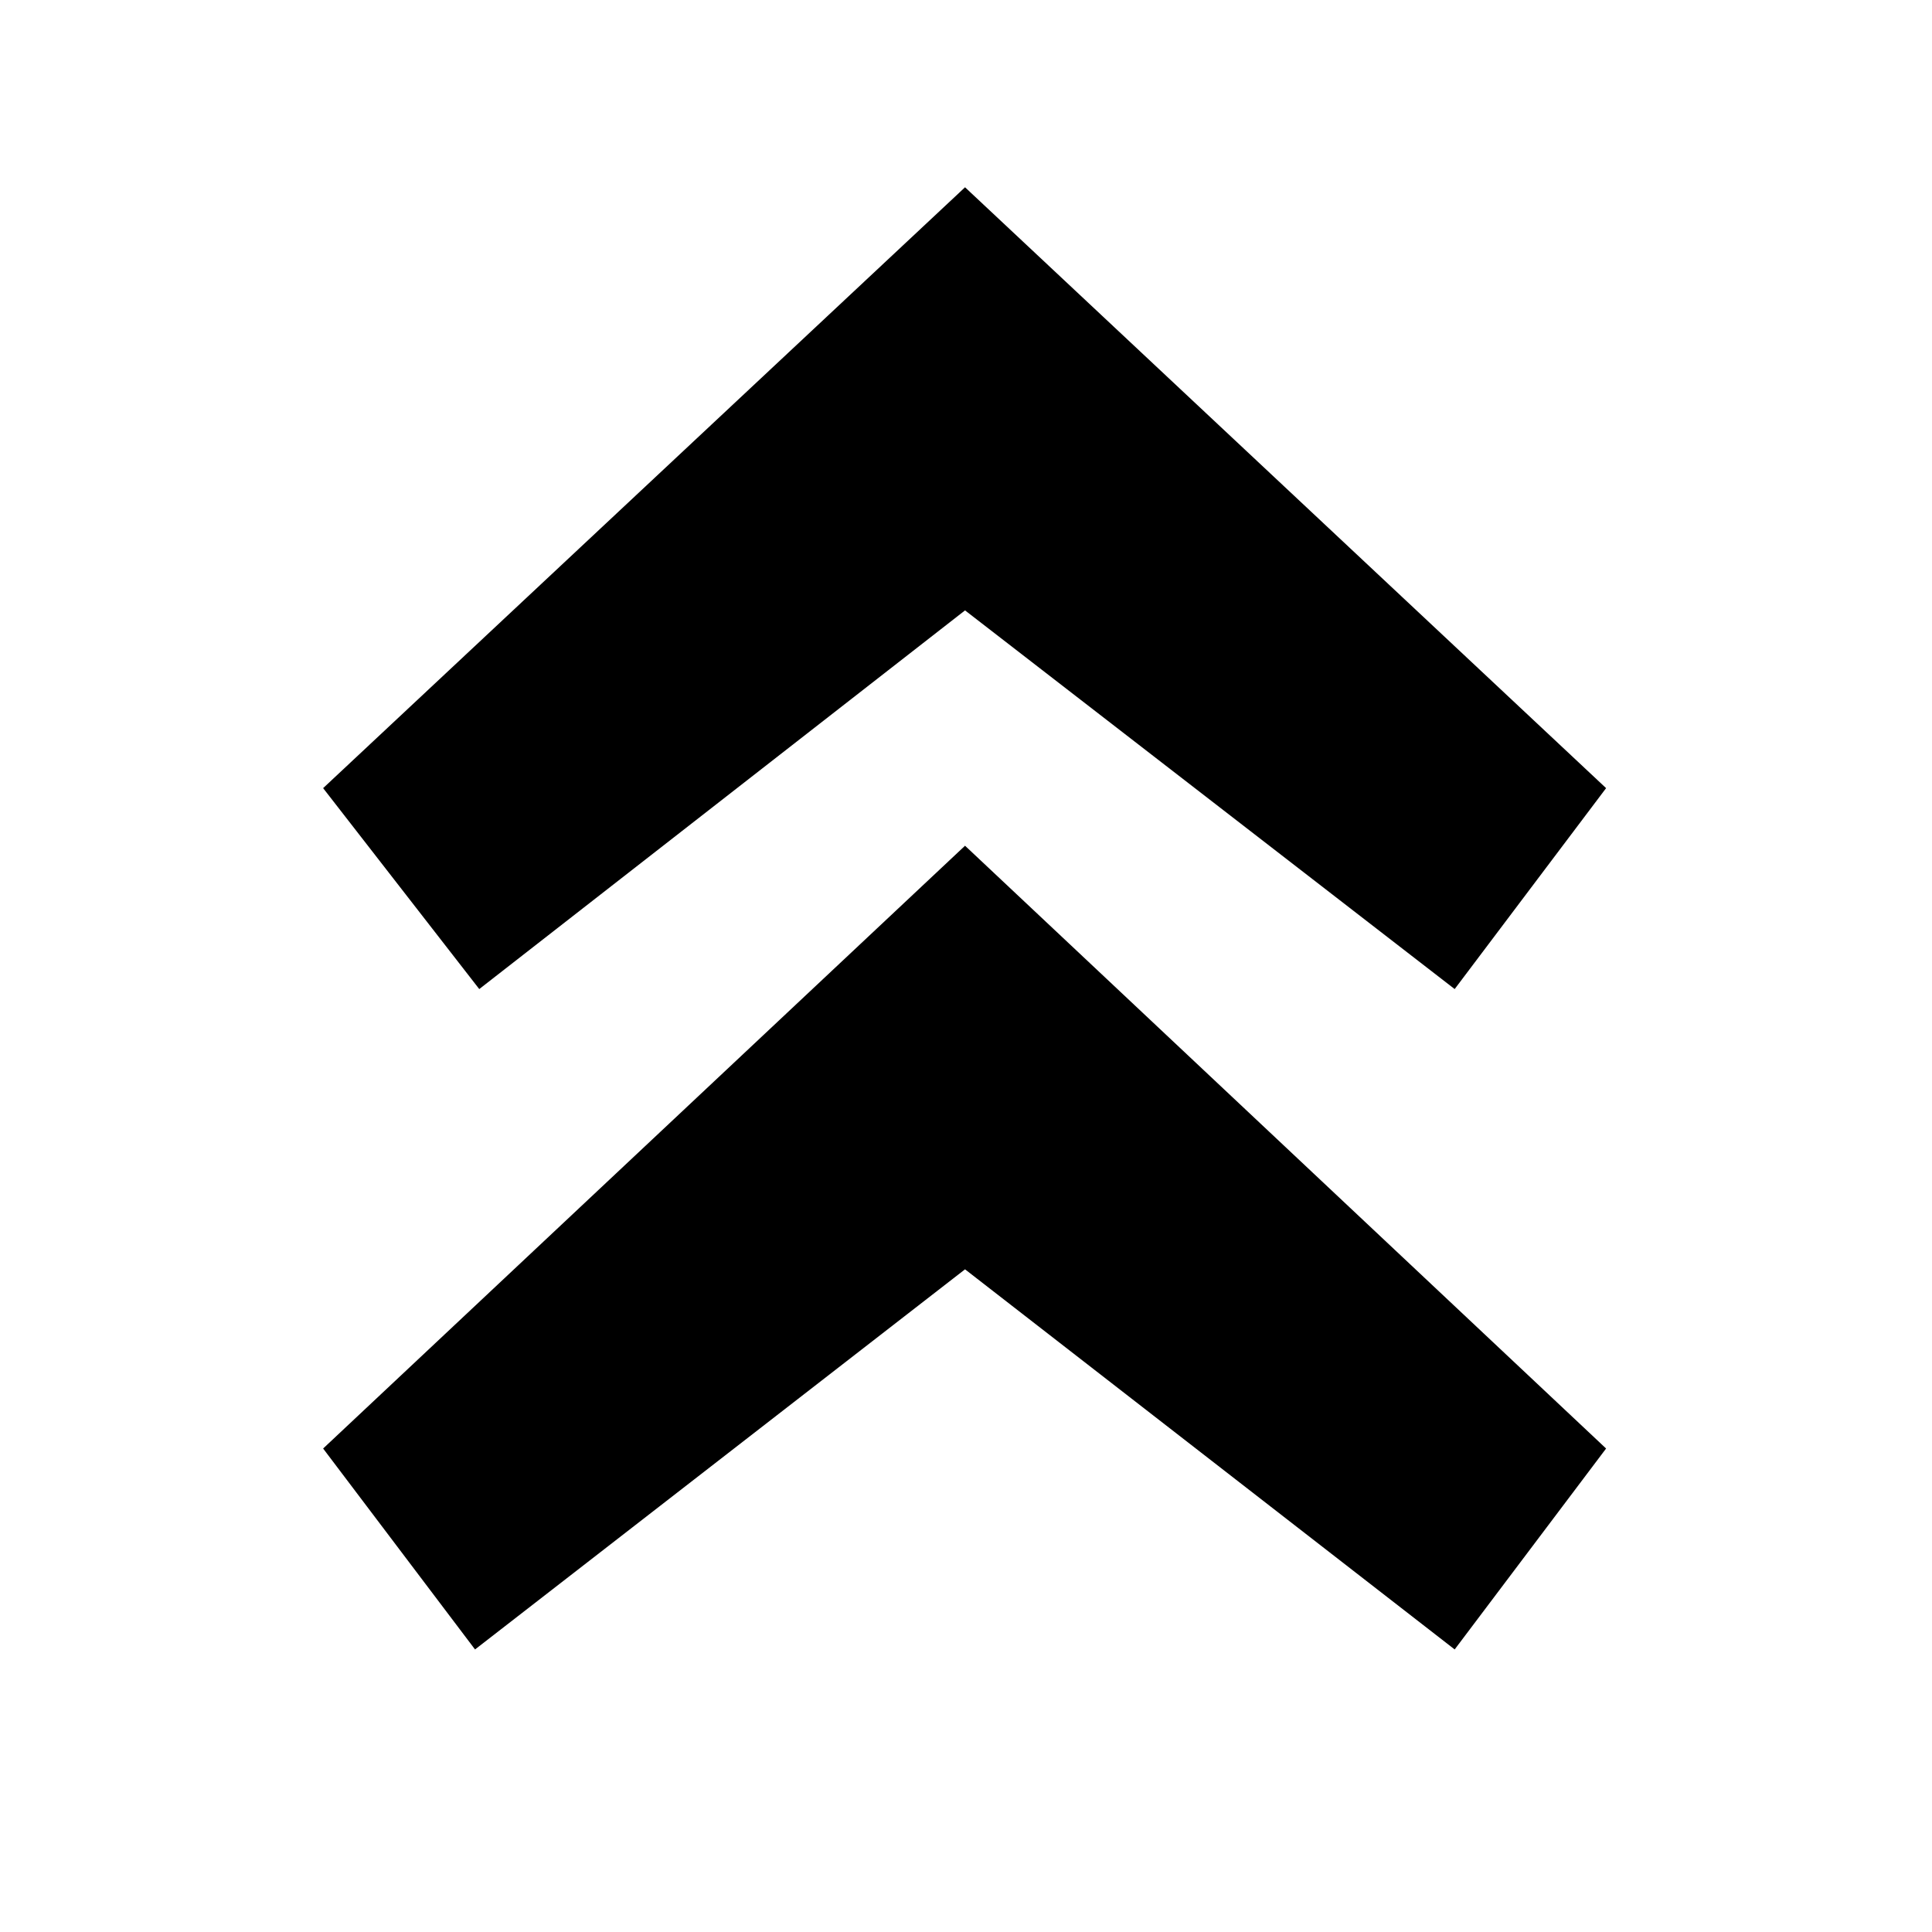
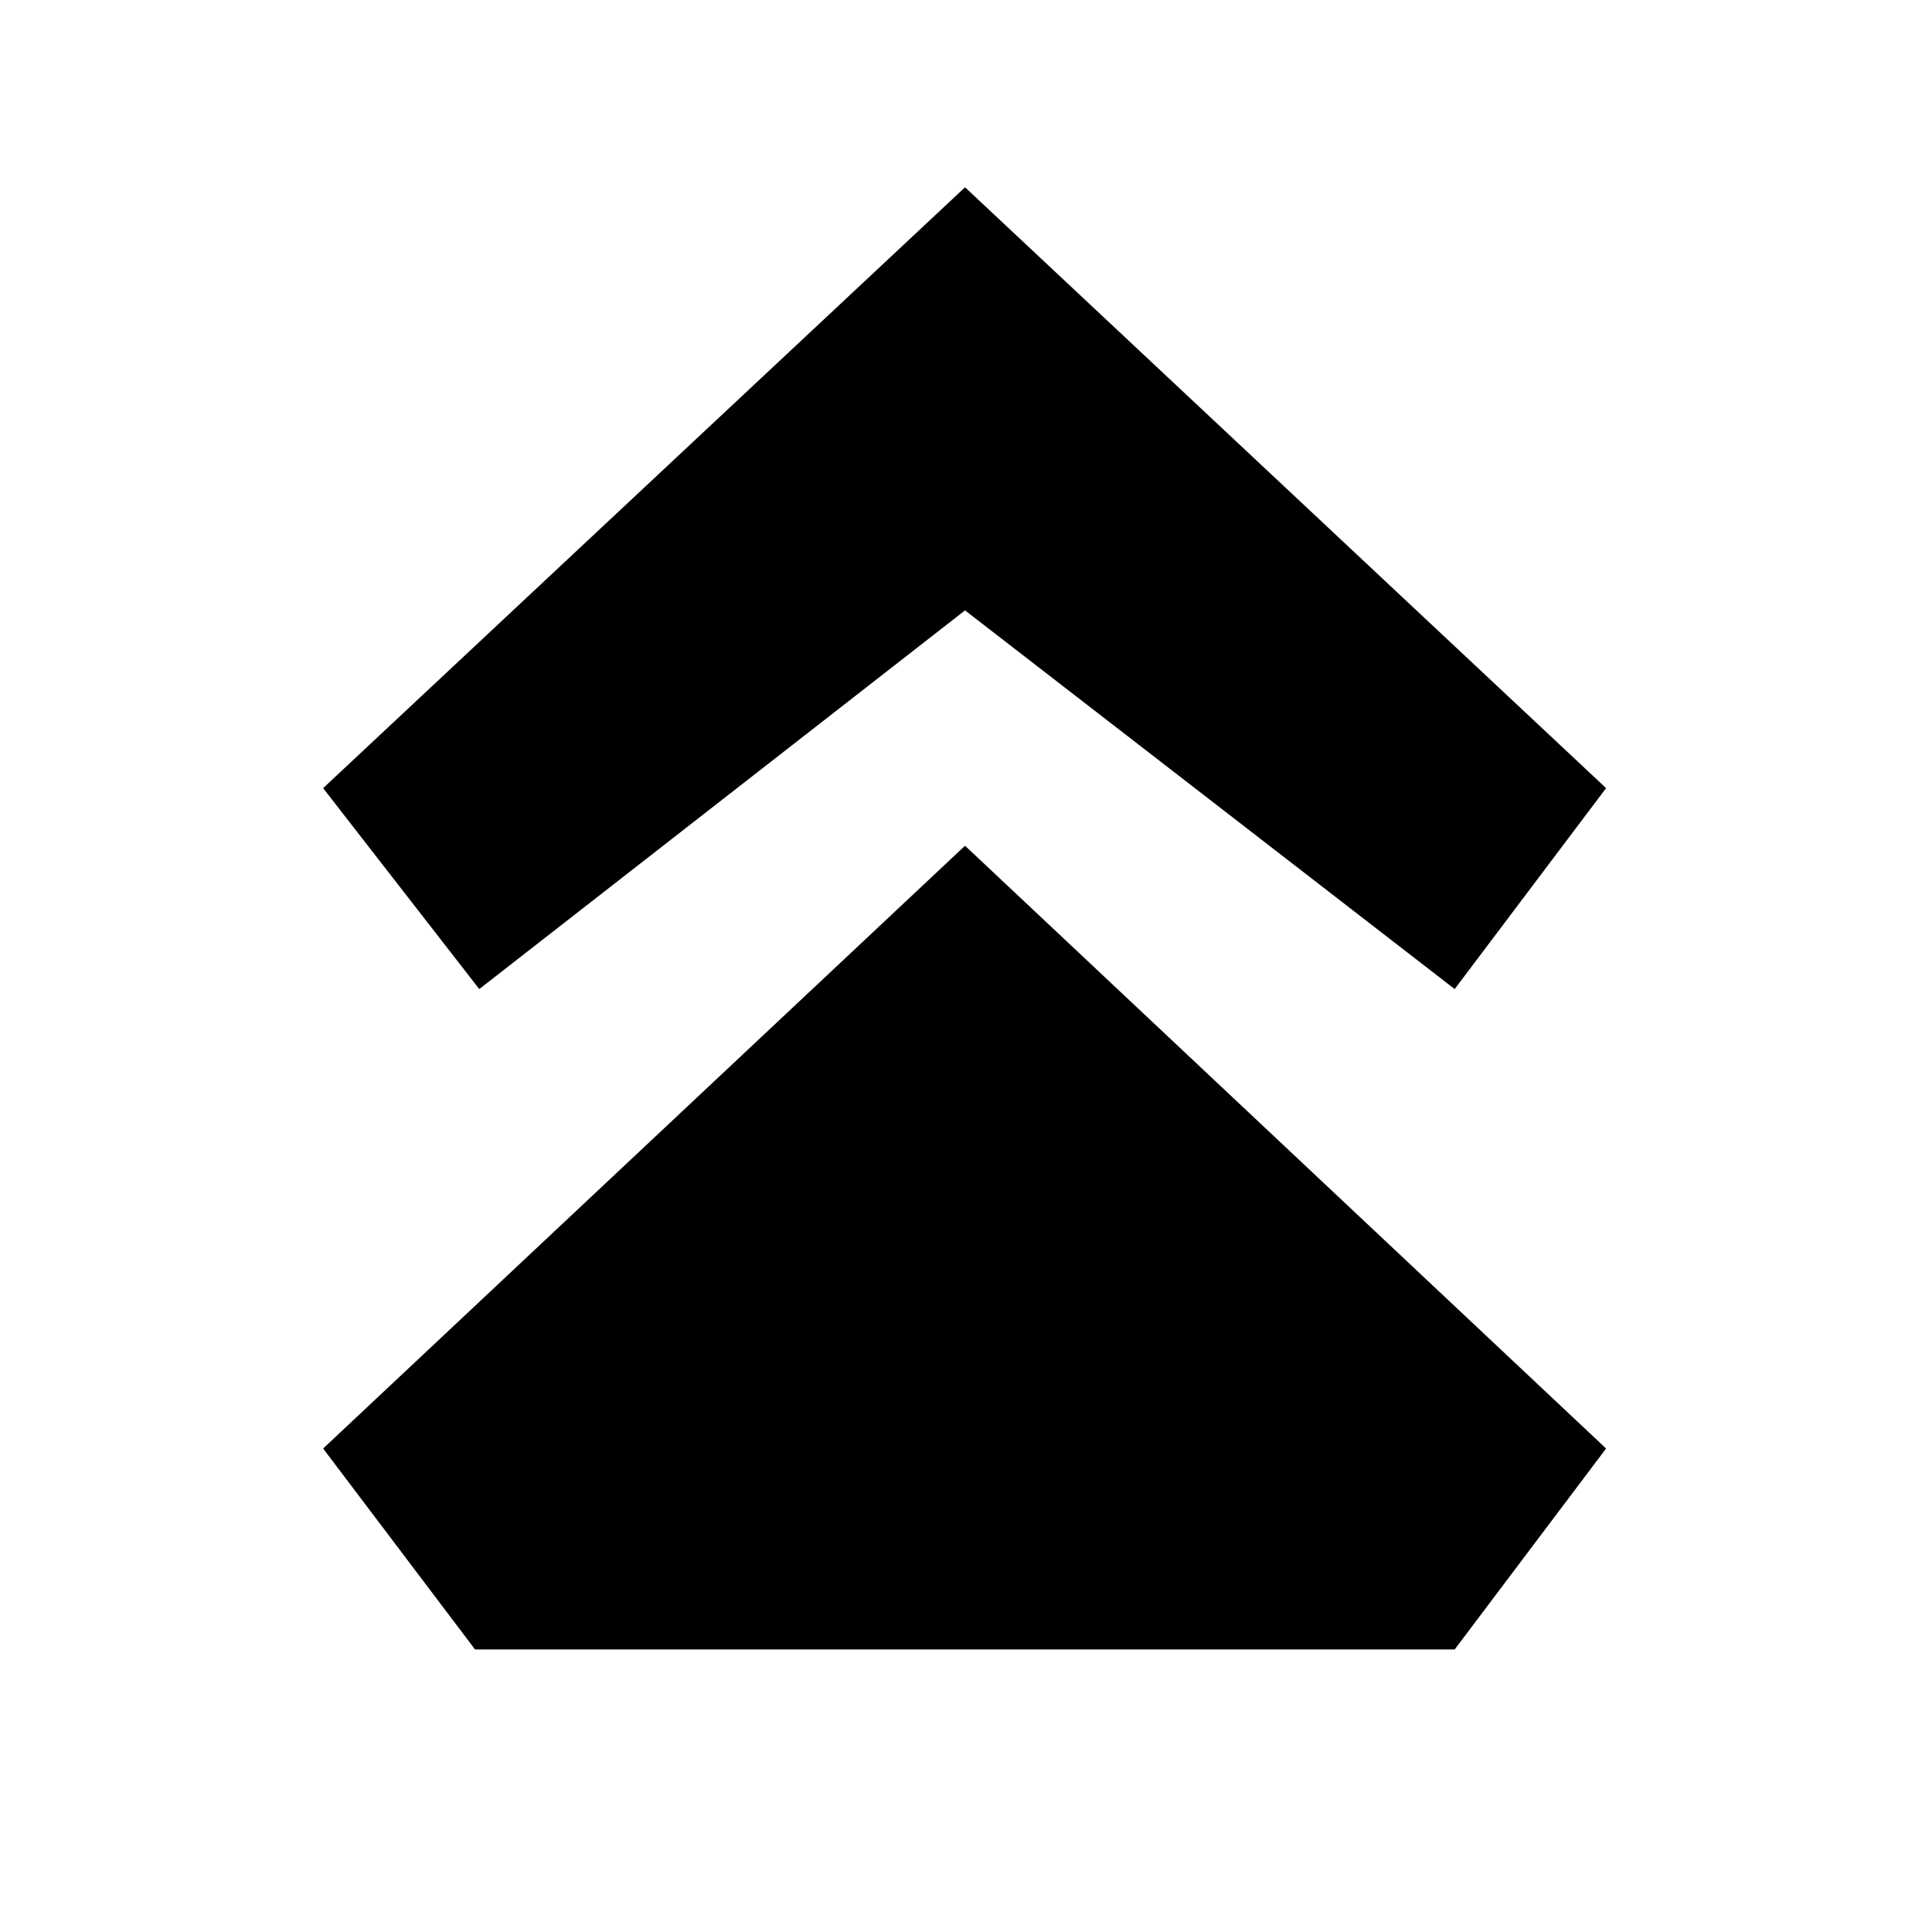
<svg xmlns="http://www.w3.org/2000/svg" version="1.1" viewBox="0 0 16 16">
-   <path d="M 2.676 11.996 L 7.992 7.004 L 13.301 11.996 L 12.047 13.66 L 7.992 10.512 L 3.934 13.66 Z M 2.676 6.527 L 7.992 1.551 L 13.301 6.527 L 12.047 8.191 L 7.992 5.055 L 3.969 8.191 Z" />
+   <path d="M 2.676 11.996 L 7.992 7.004 L 13.301 11.996 L 12.047 13.66 L 3.934 13.66 Z M 2.676 6.527 L 7.992 1.551 L 13.301 6.527 L 12.047 8.191 L 7.992 5.055 L 3.969 8.191 Z" />
</svg>